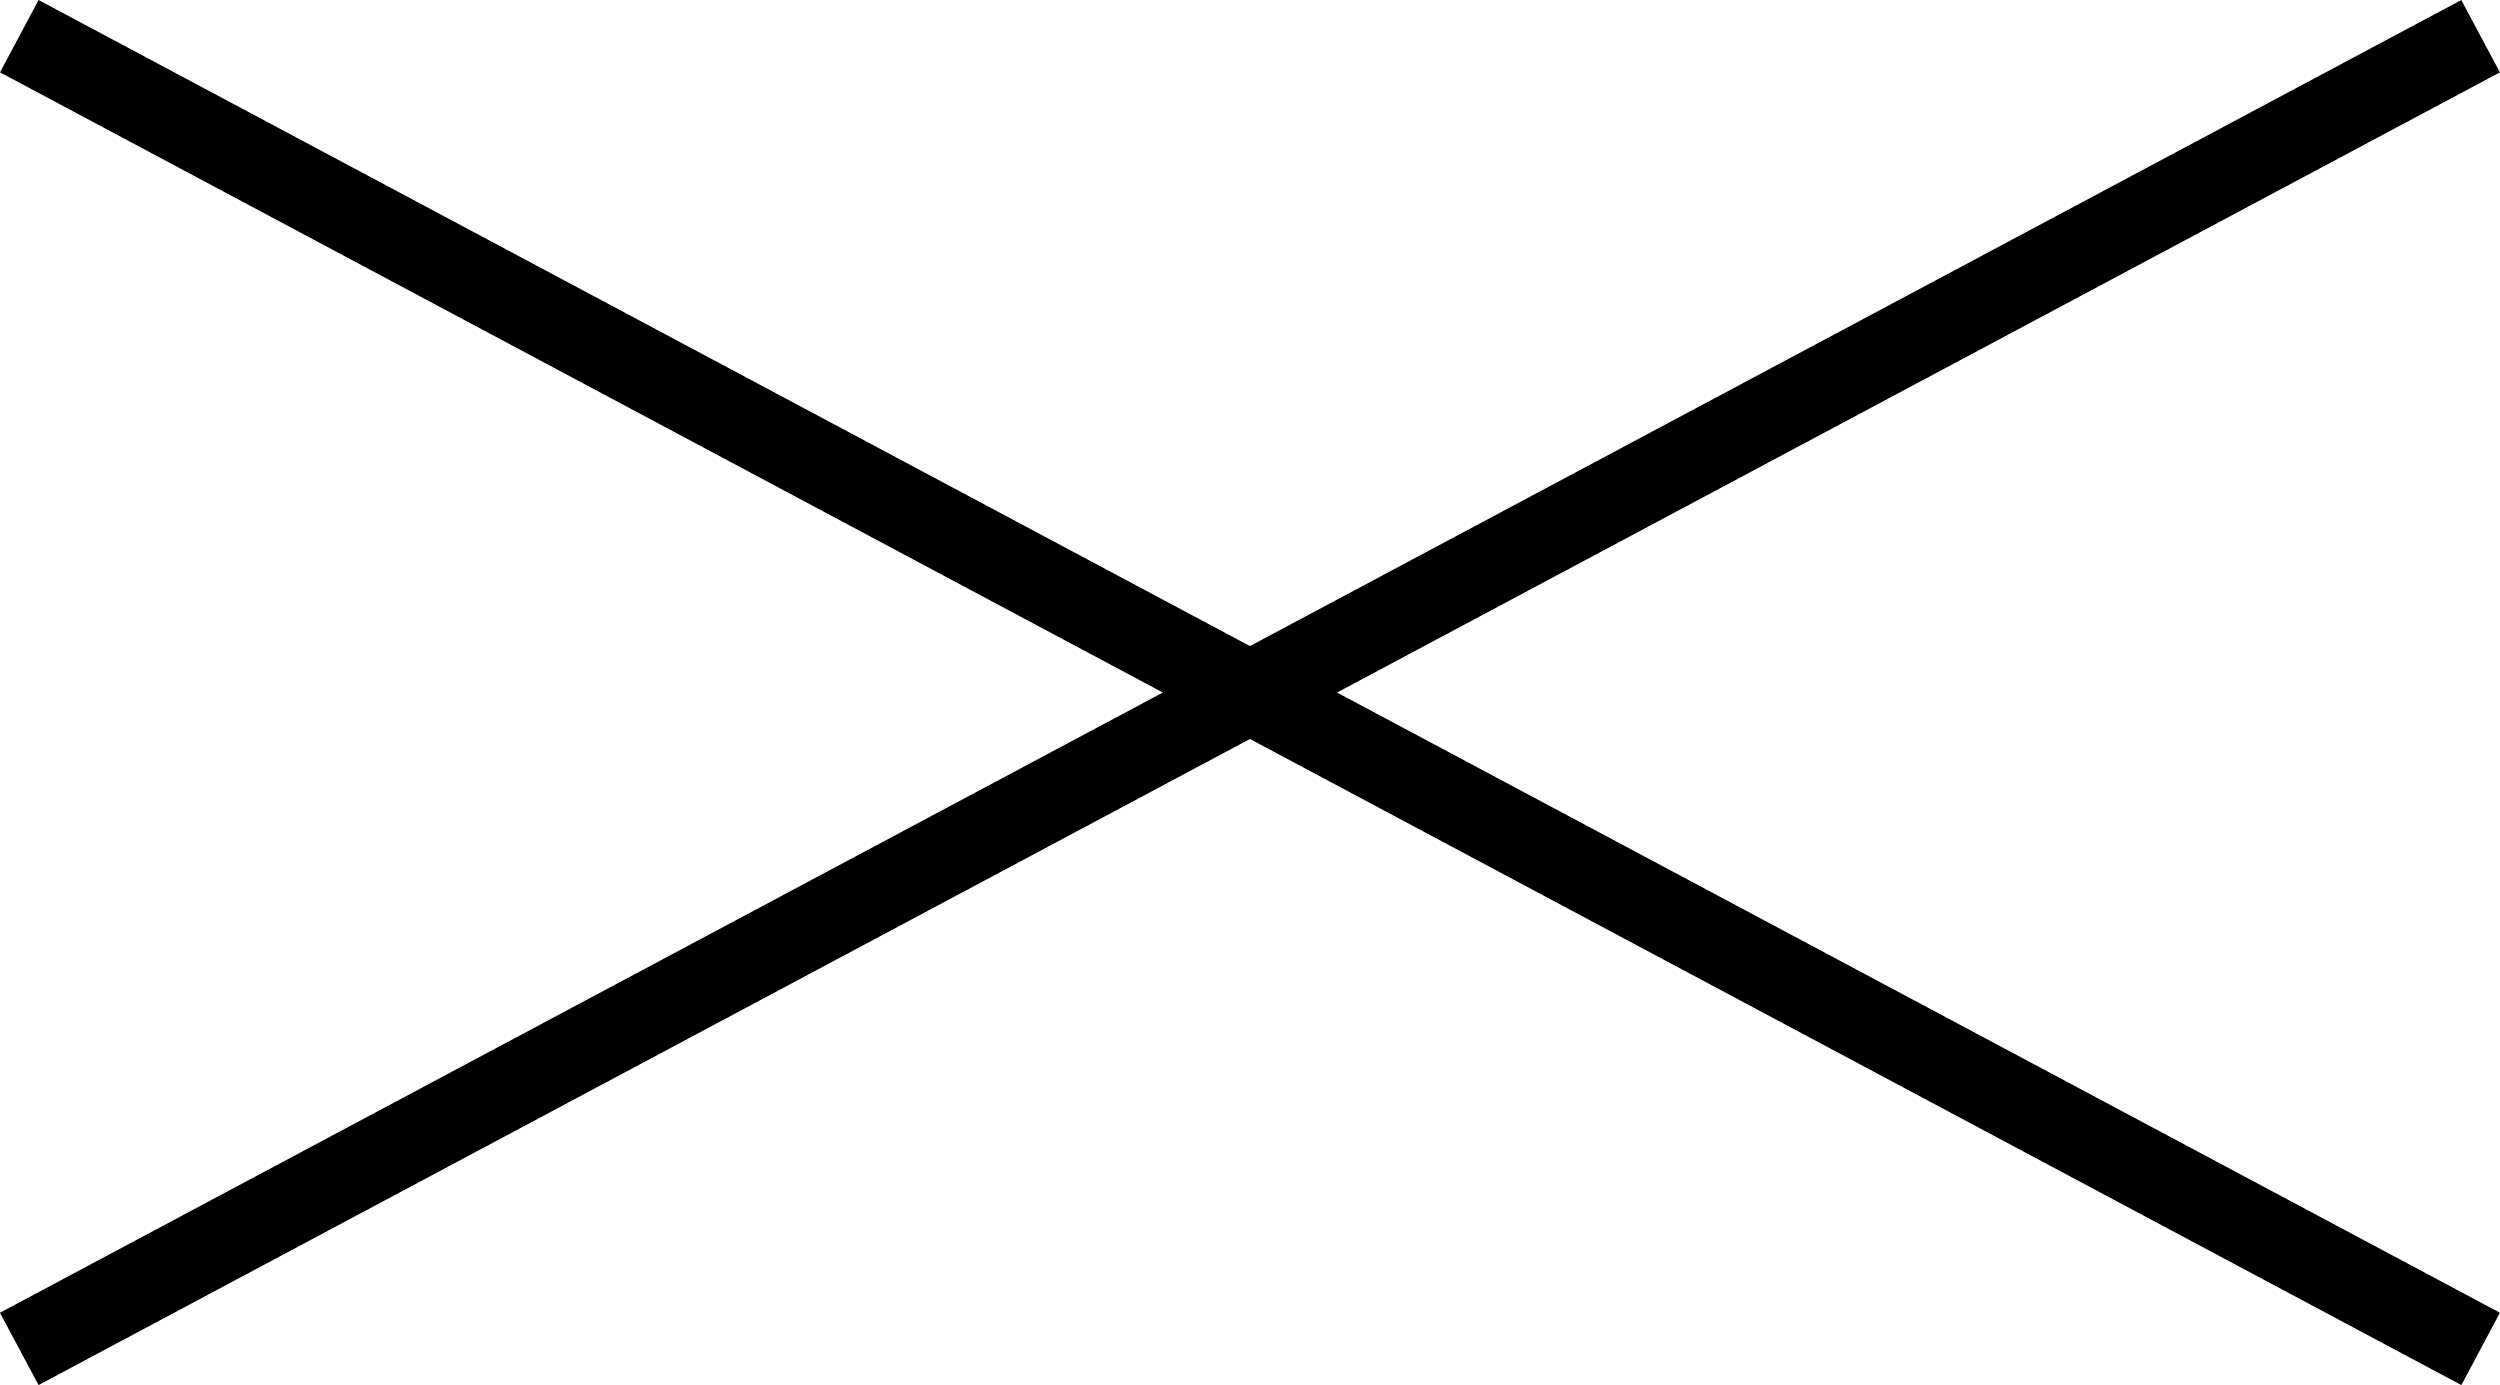
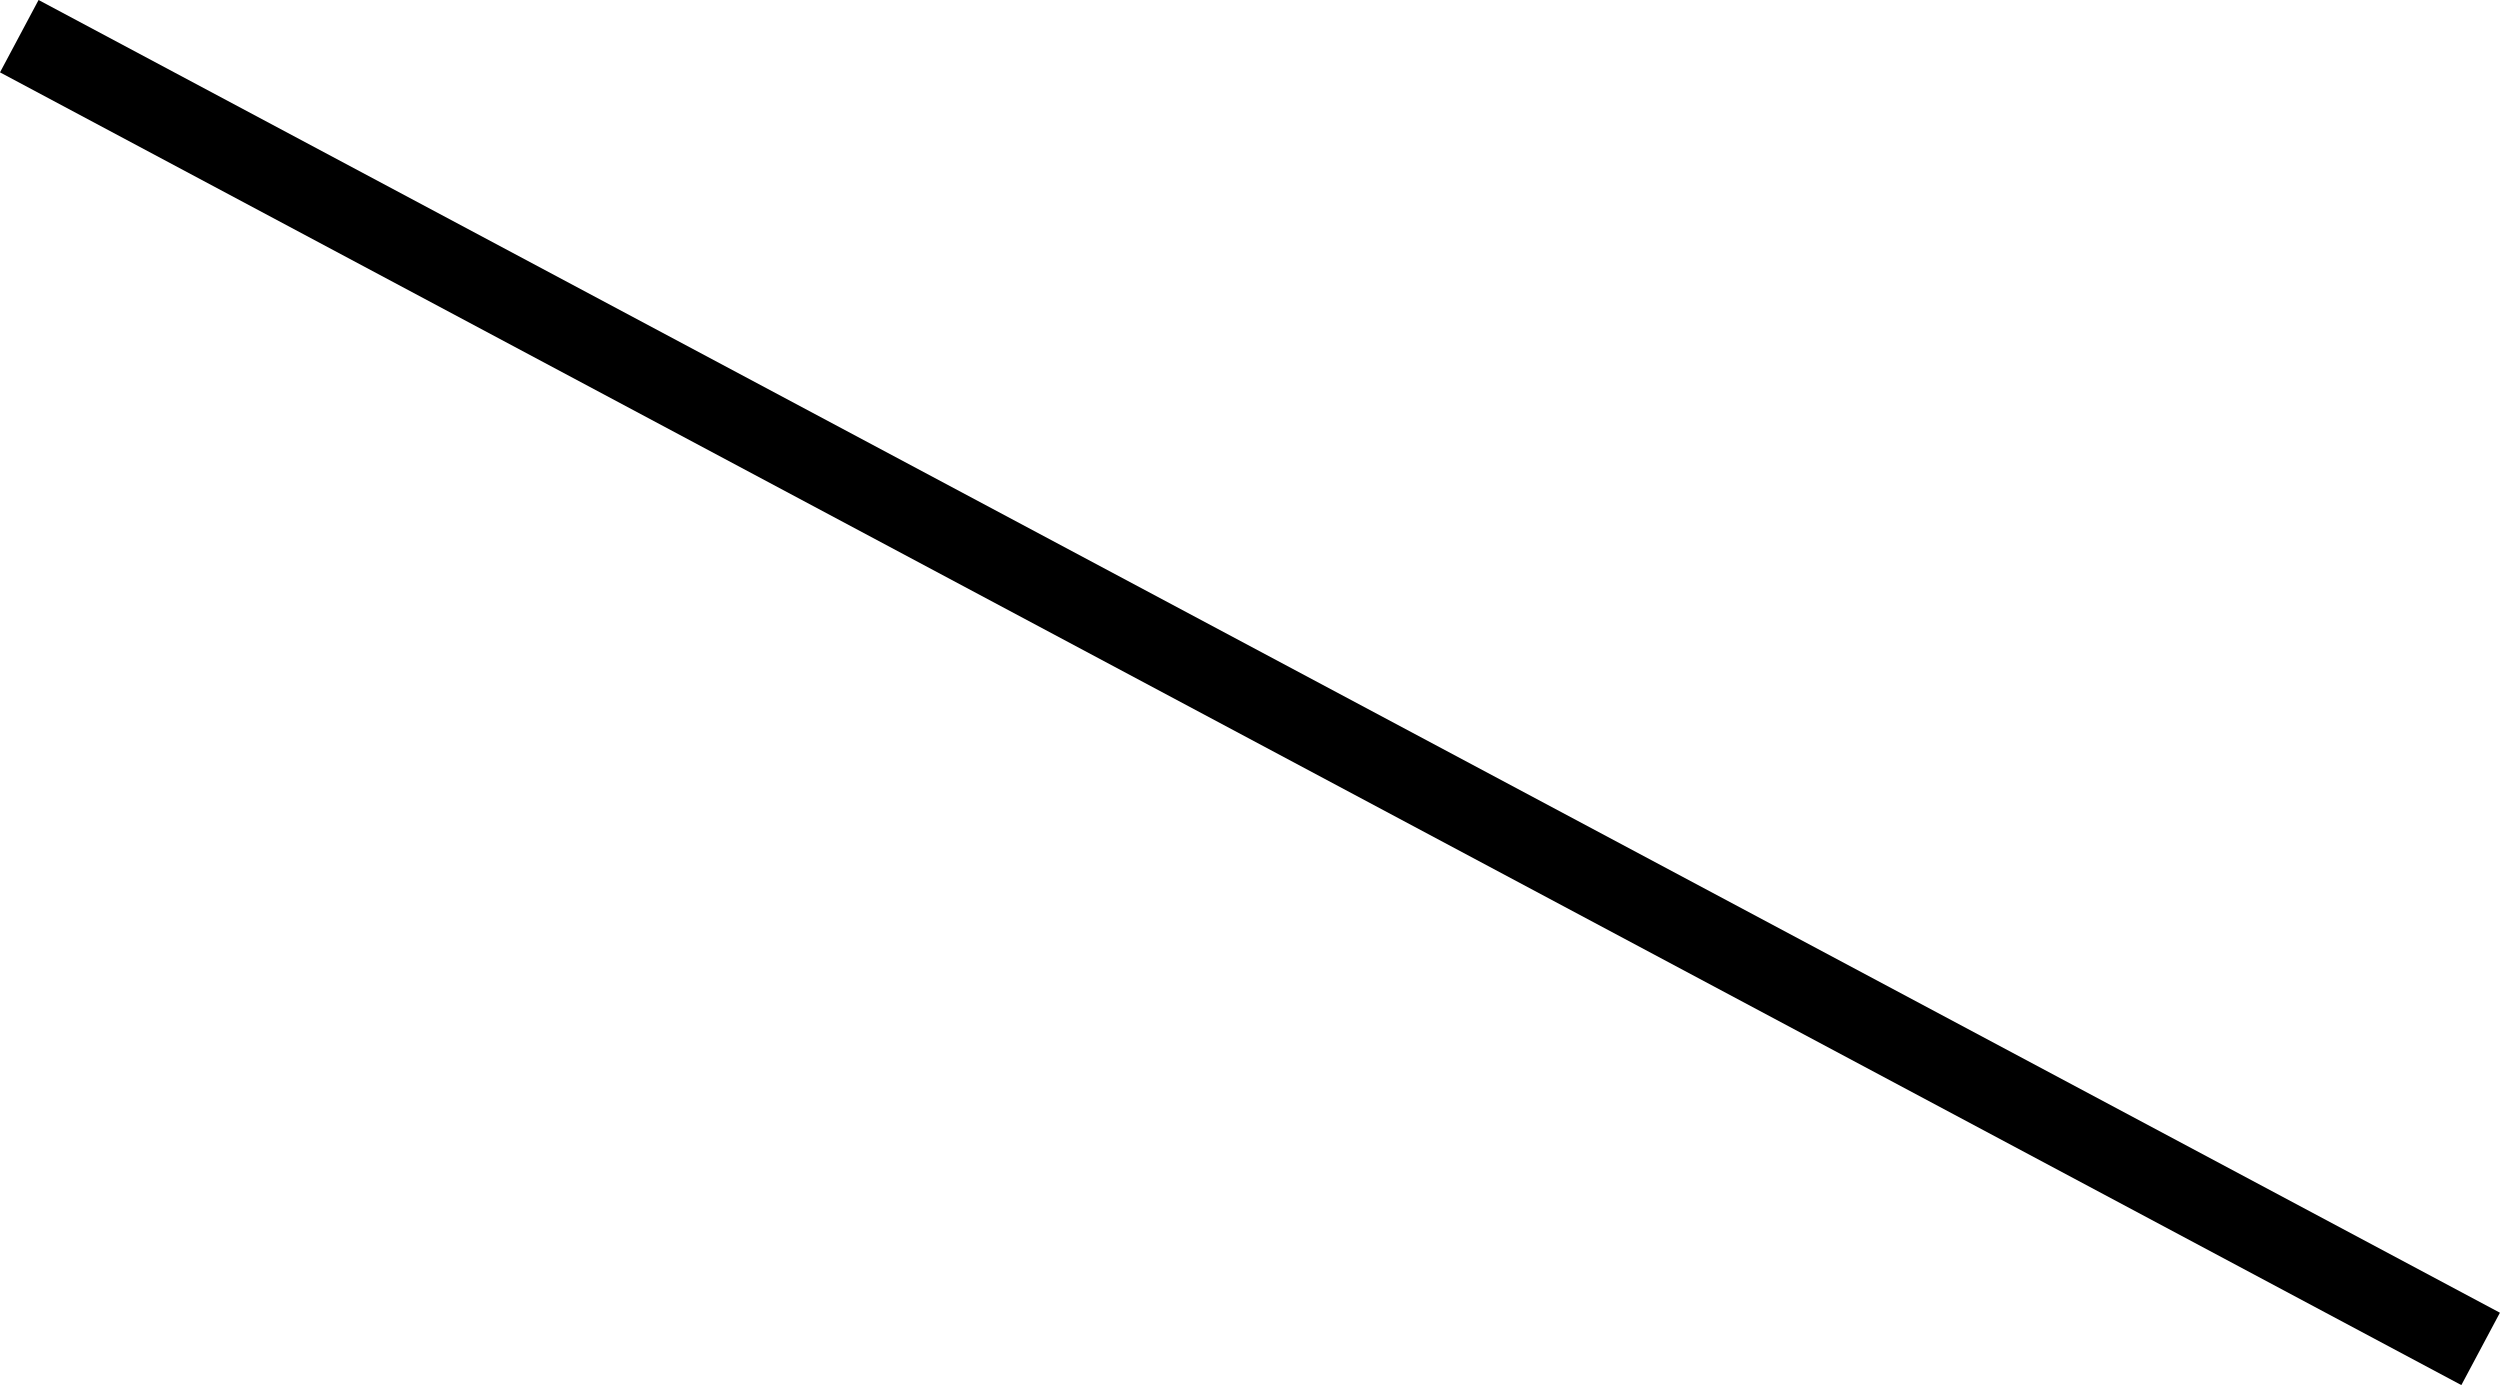
<svg xmlns="http://www.w3.org/2000/svg" width="30.471" height="16.882" viewBox="0 0 30.471 16.882">
  <g transform="translate(0.235 0.441)">
    <path d="M29.765,16.441l-30-16L.235-.441l30,16Z" />
-     <path d="M.235,16.441l-.471-.882,30-16,.471.882Z" />
  </g>
</svg>